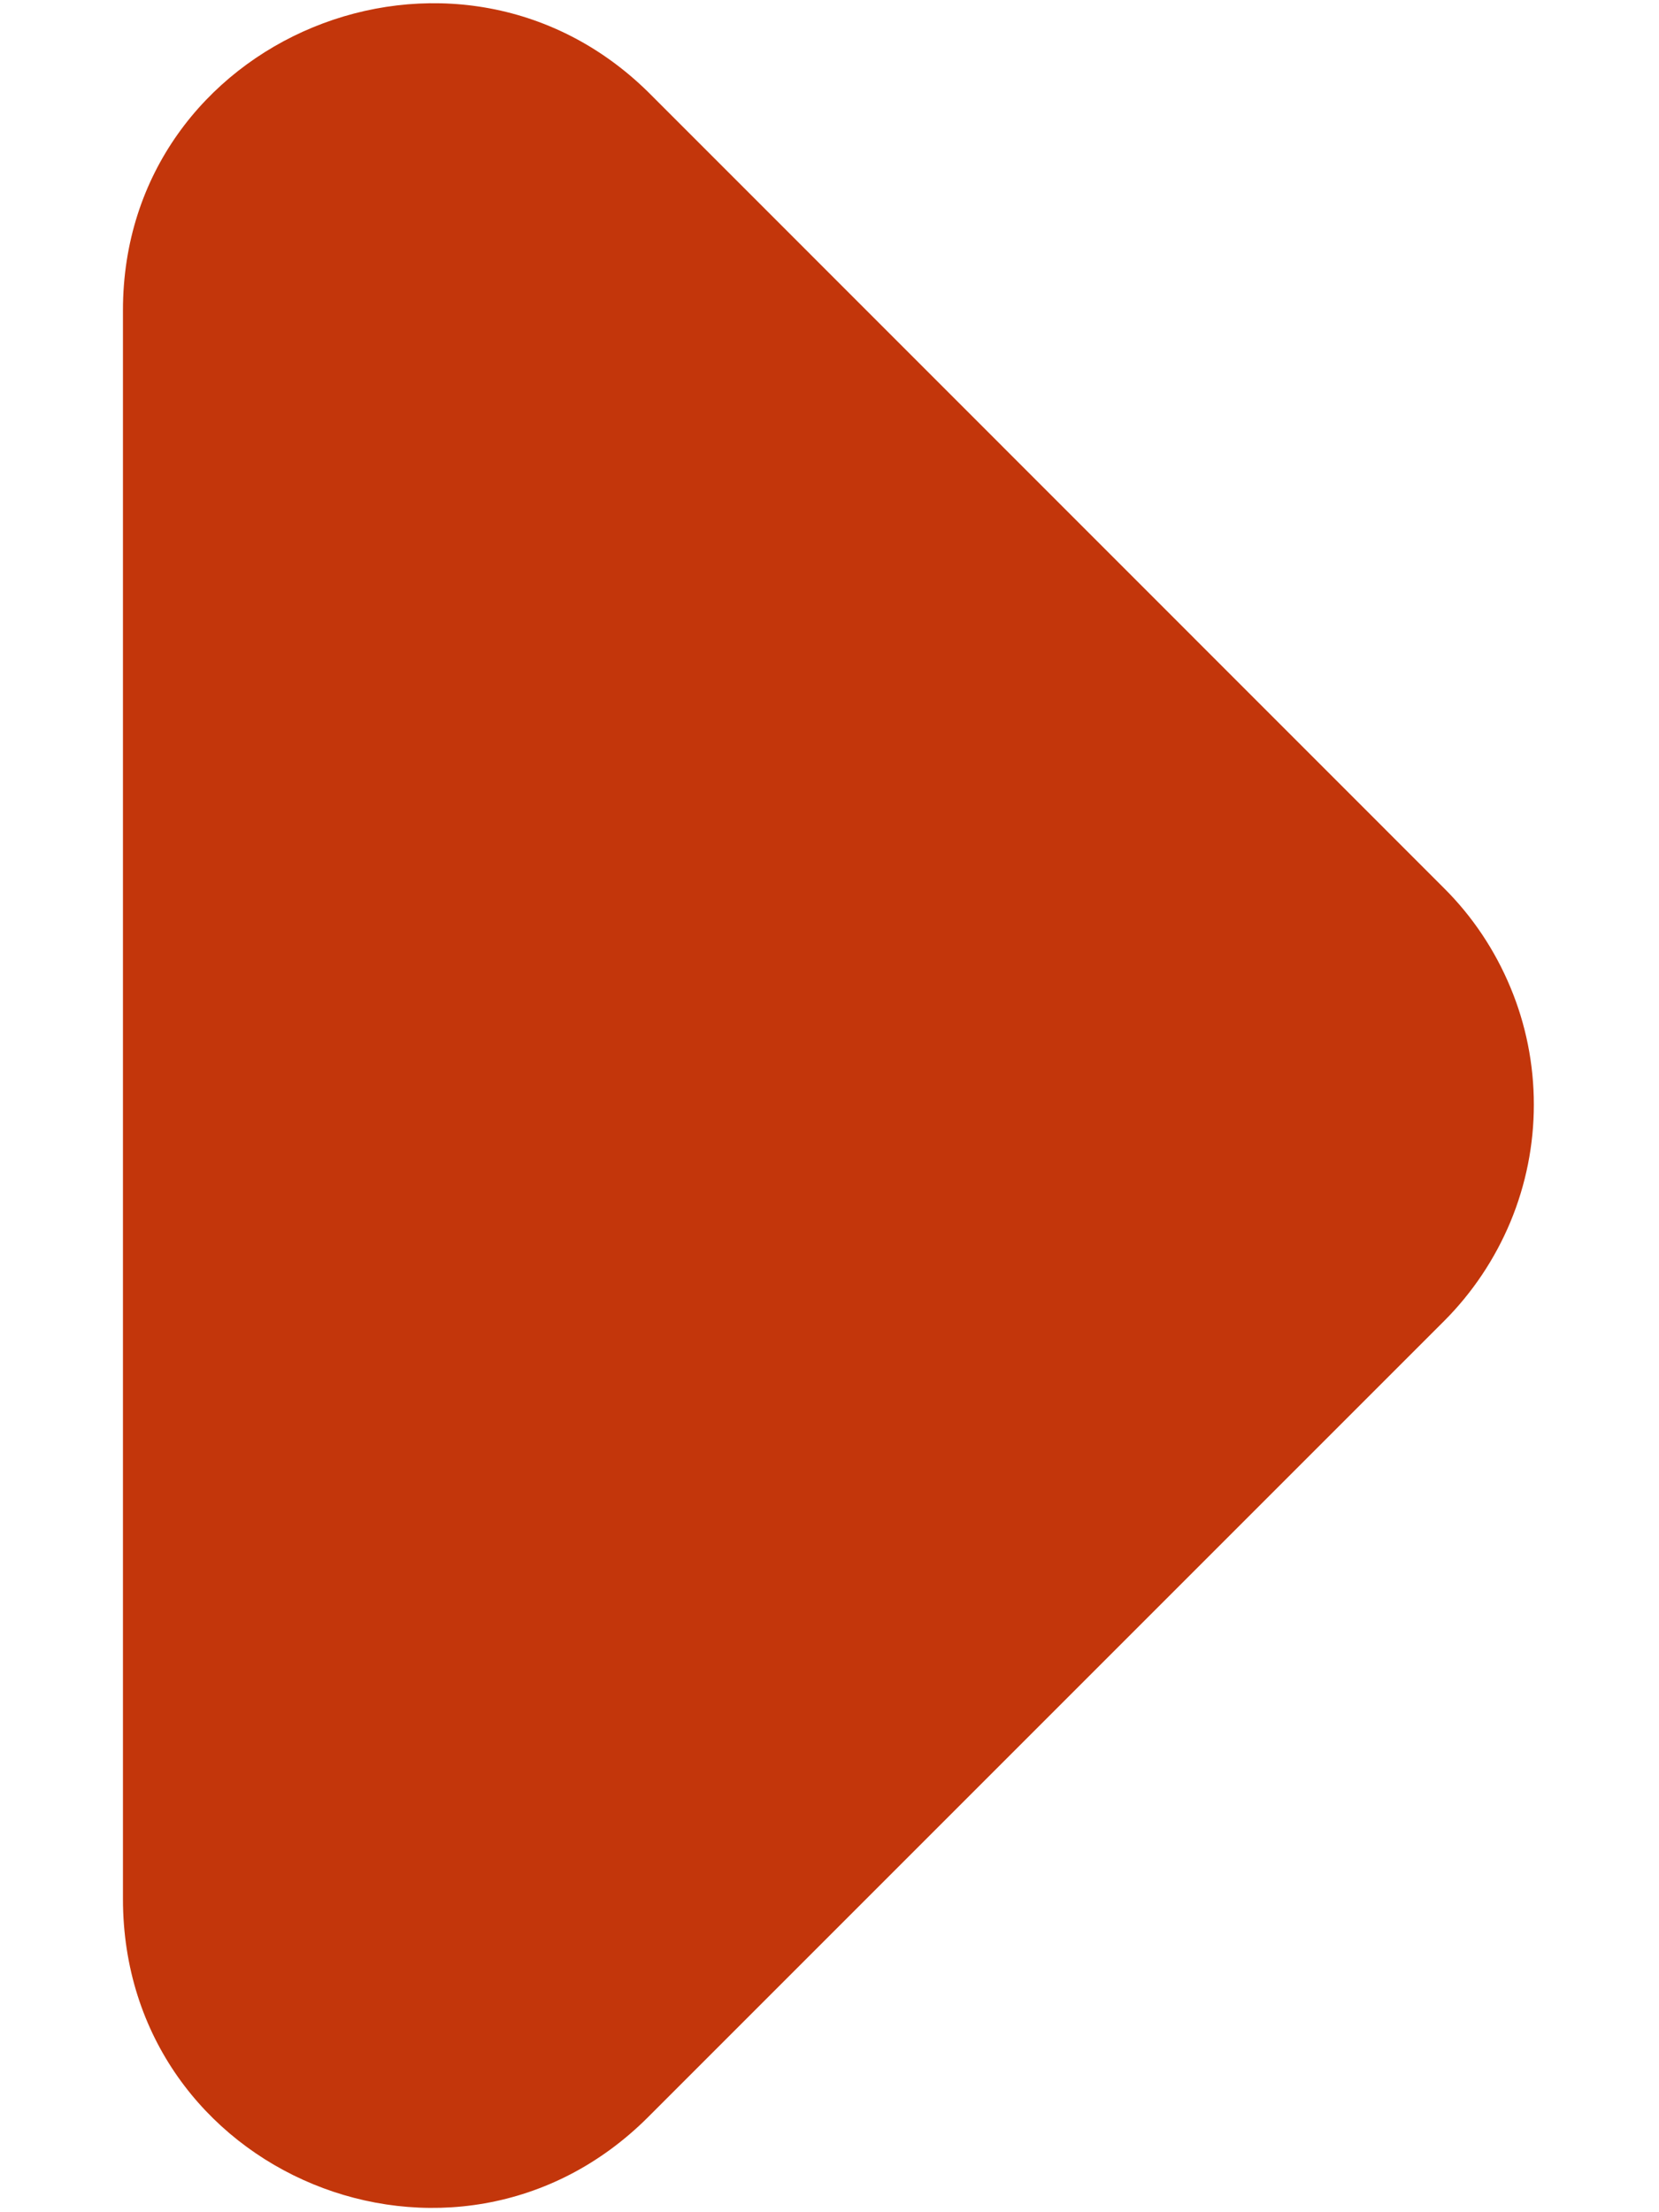
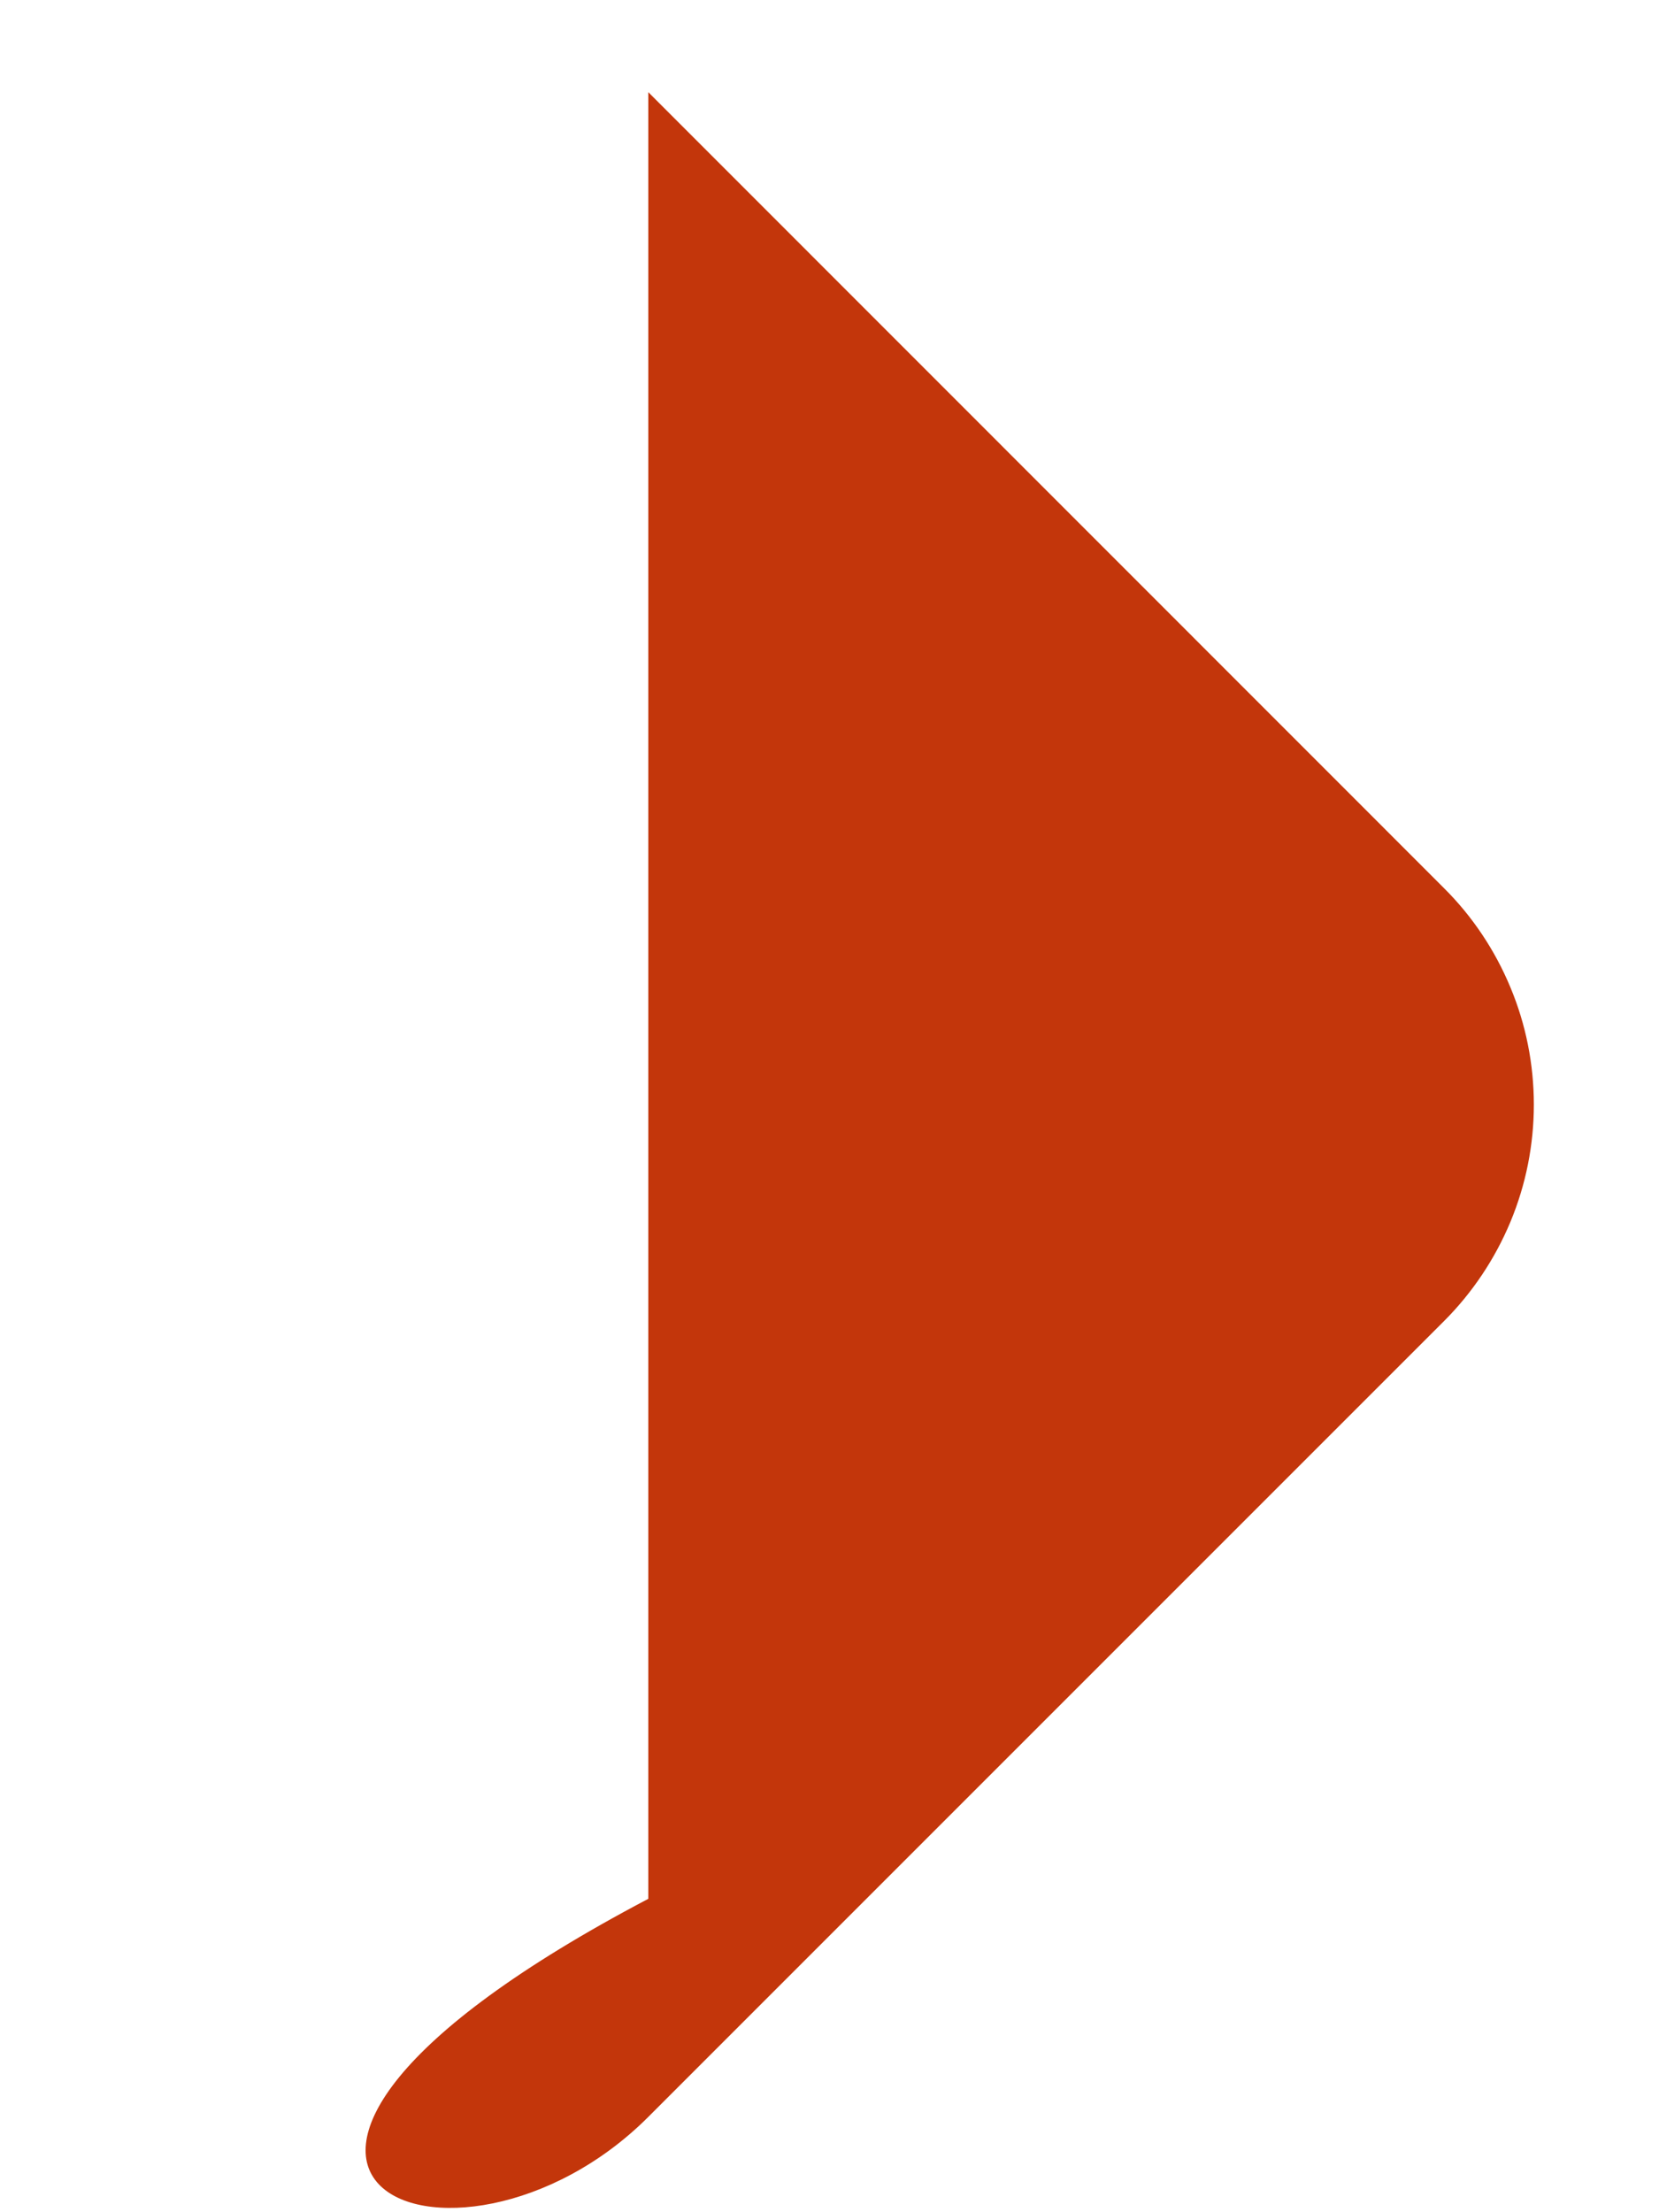
<svg xmlns="http://www.w3.org/2000/svg" width="9" height="12" viewBox="0 0 9 12" fill="none">
-   <path d="M3.517 11.483L7.833 7.167C7.988 7.012 8.11 6.829 8.194 6.628C8.278 6.426 8.321 6.21 8.321 5.992C8.321 5.773 8.278 5.557 8.194 5.356C8.11 5.154 7.988 4.971 7.833 4.817L3.517 0.5C2.467 -0.533 0.667 0.2 0.667 1.683V10.3C0.667 11.8 2.467 12.533 3.517 11.483Z" fill="#C3360B" />
+   <path d="M3.517 11.483L7.833 7.167C7.988 7.012 8.11 6.829 8.194 6.628C8.278 6.426 8.321 6.21 8.321 5.992C8.321 5.773 8.278 5.557 8.194 5.356C8.11 5.154 7.988 4.971 7.833 4.817L3.517 0.5V10.3C0.667 11.8 2.467 12.533 3.517 11.483Z" fill="#C3360B" />
</svg>